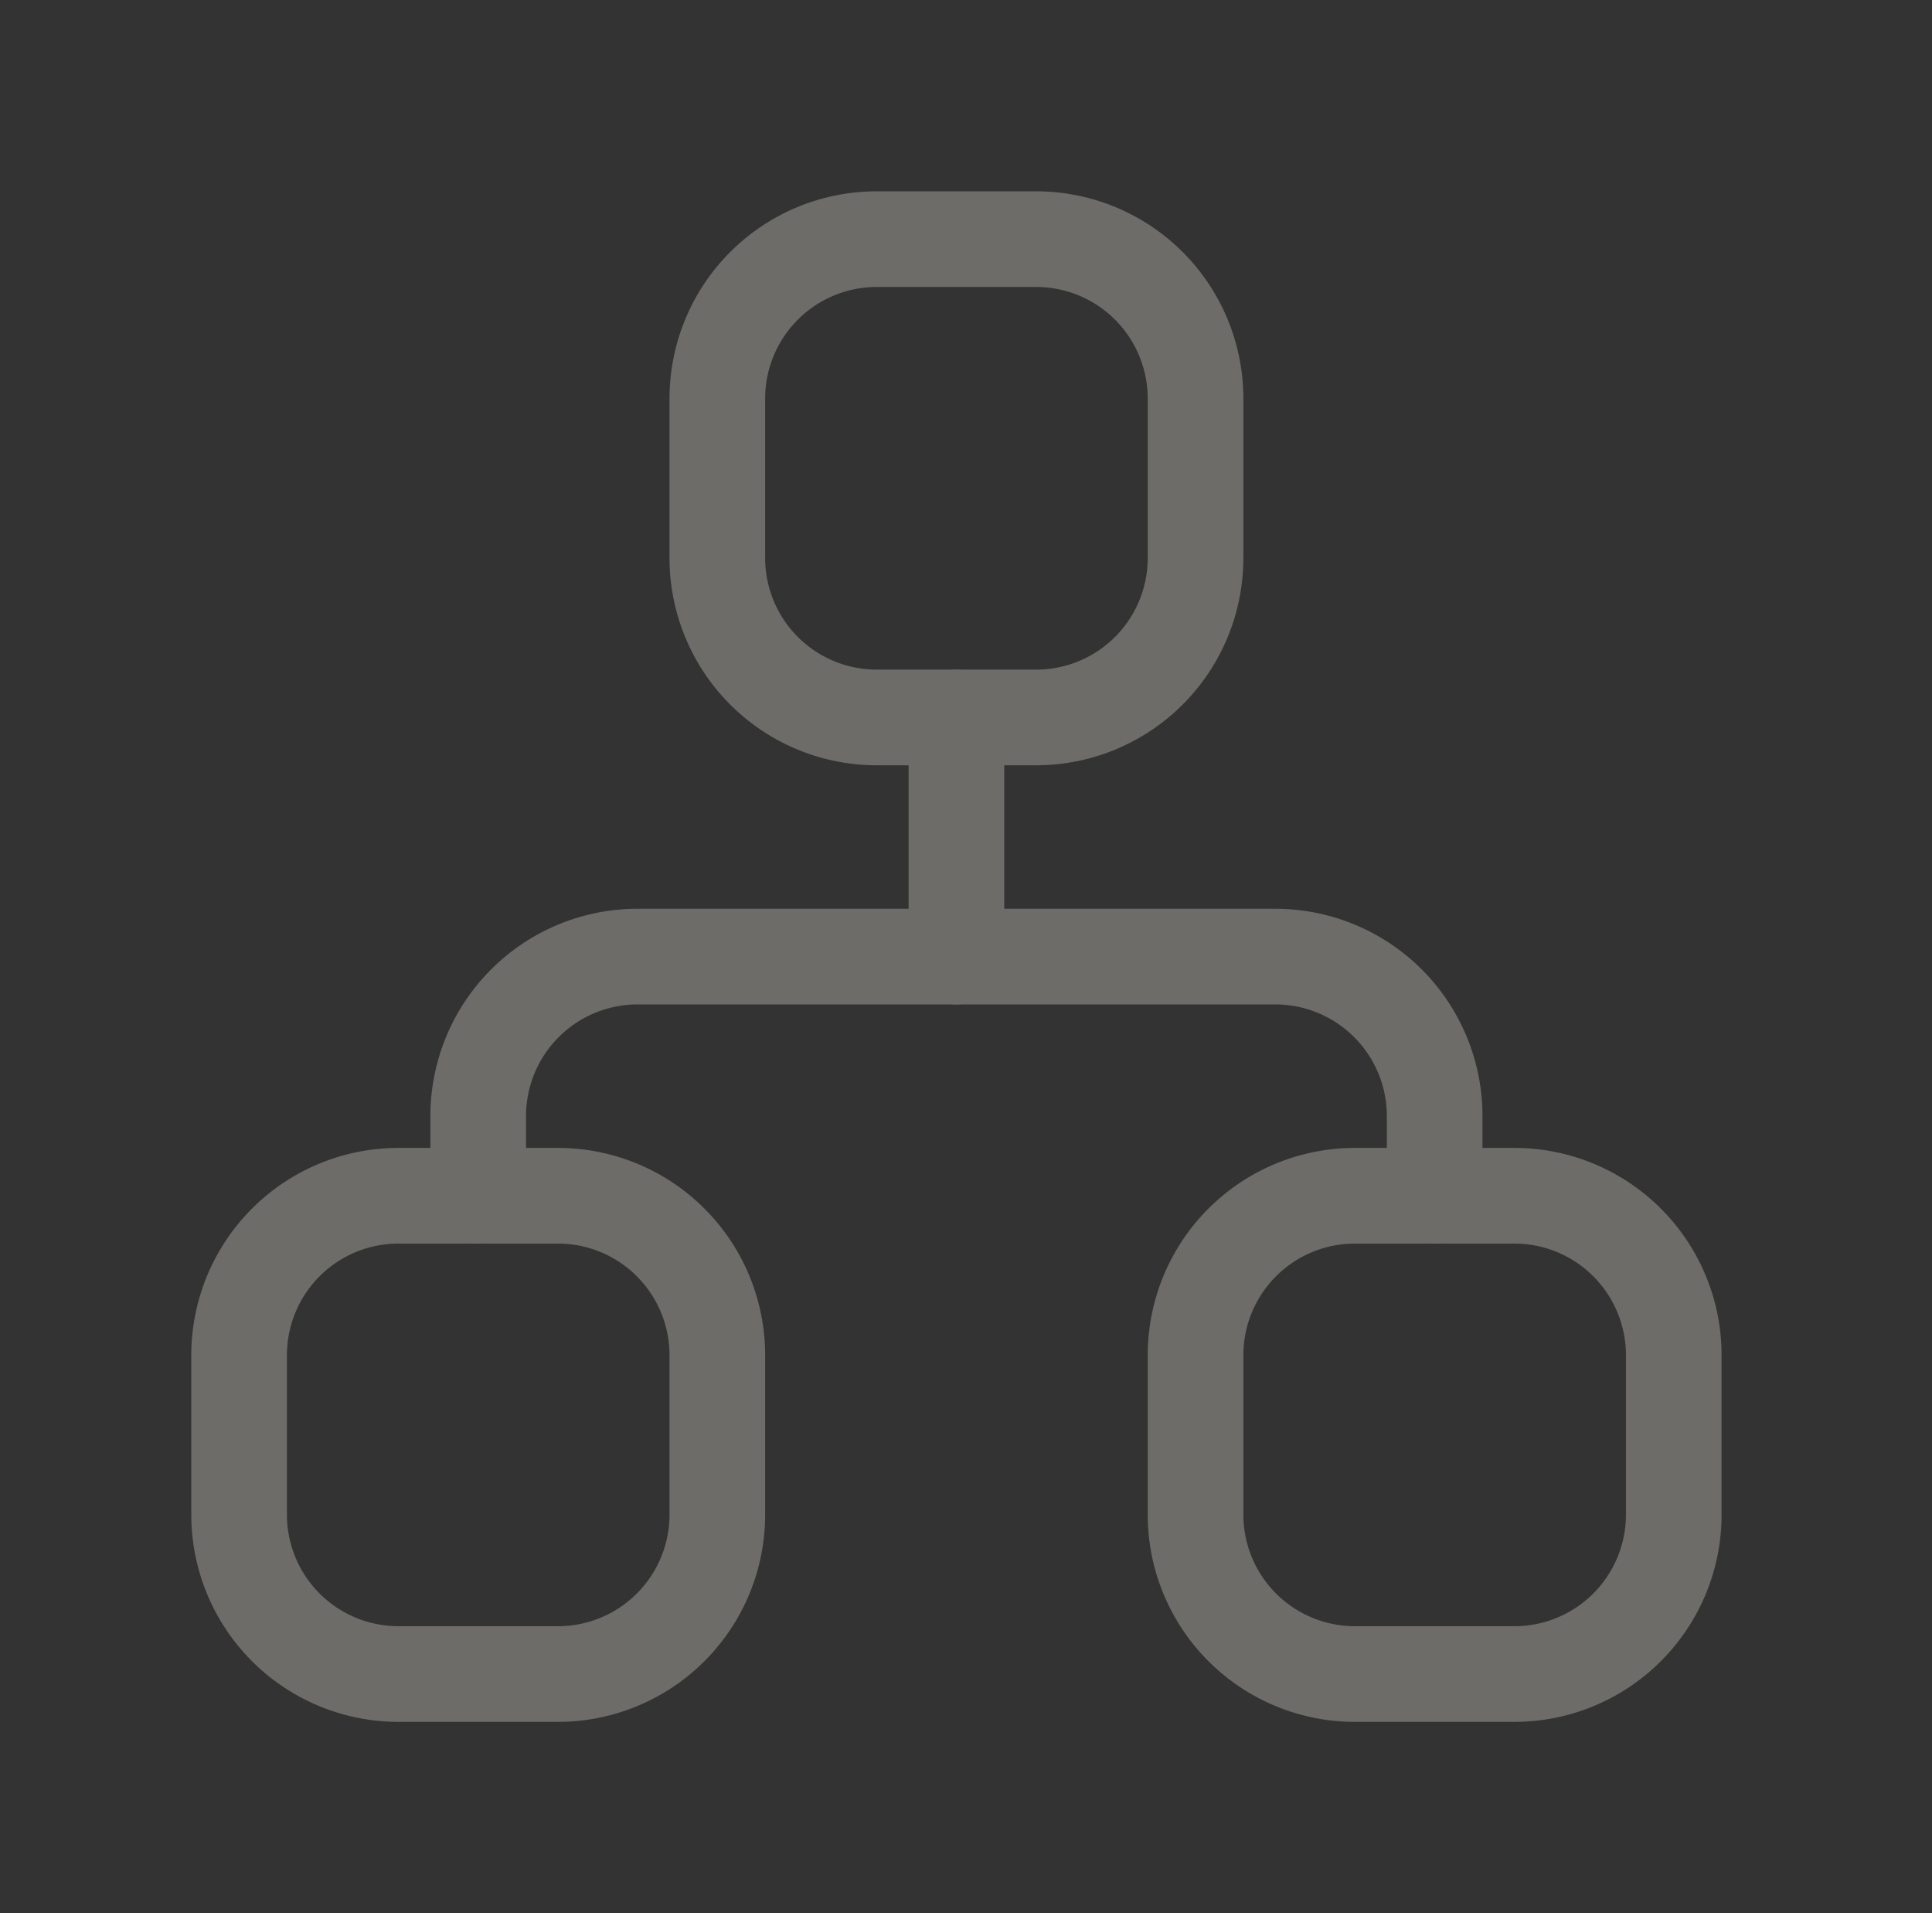
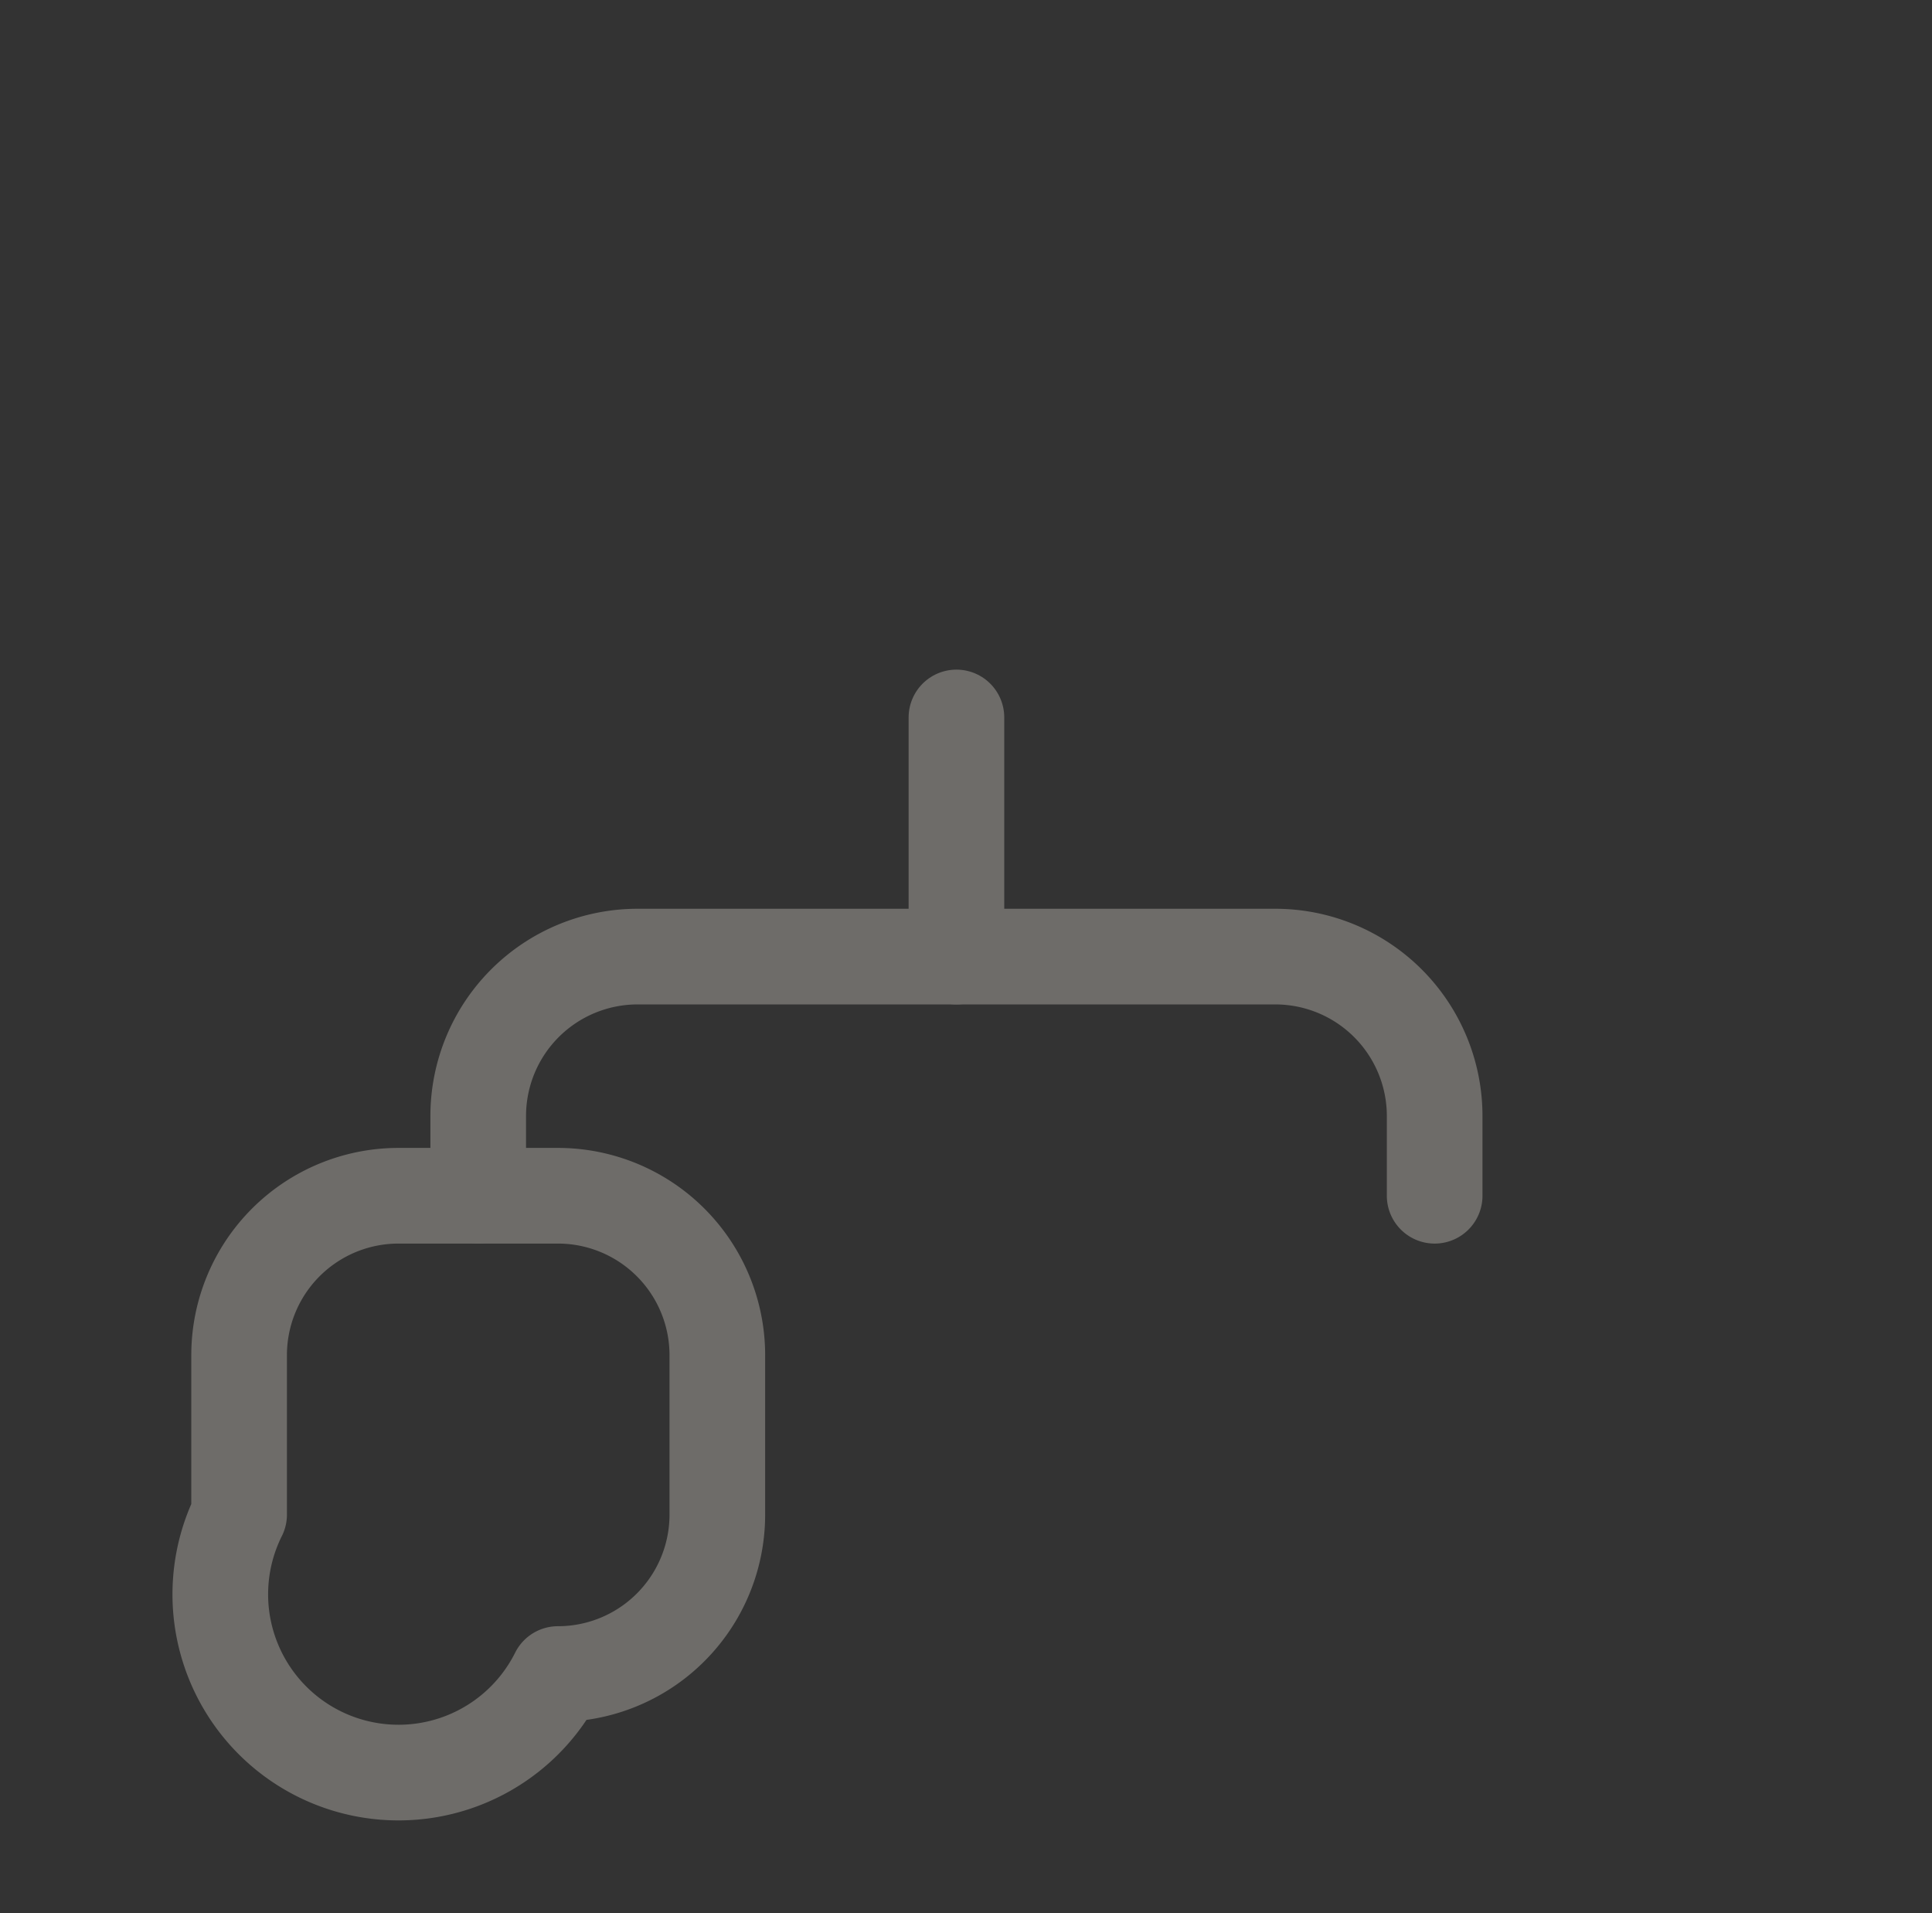
<svg xmlns="http://www.w3.org/2000/svg" id="icon_title_sitemap" width="101" height="100" viewBox="0 0 101 100">
  <rect x="0" y="0" width="101" height="100" fill="#333333" stroke="none" />
  <g id="sitemap" opacity="0.3">
    <path id="パス_119" data-name="パス 119" d="M0,0H100V100H0Z" fill="none" />
-     <path id="パス_120" data-name="パス 120" d="M3,15m0,8.333A8.333,8.333,0,0,1,11.333,15h8.333A8.333,8.333,0,0,1,28,23.333v8.333A8.333,8.333,0,0,1,19.667,40H11.333A8.333,8.333,0,0,1,3,31.667Z" transform="translate(9.5 47.5)" fill="none" stroke="#f7f2e9" stroke-linecap="round" stroke-linejoin="round" stroke-width="5" />
-     <path id="パス_121" data-name="パス 121" d="M15,15m0,8.333A8.333,8.333,0,0,1,23.333,15h8.333A8.333,8.333,0,0,1,40,23.333v8.333A8.333,8.333,0,0,1,31.667,40H23.333A8.333,8.333,0,0,1,15,31.667Z" transform="translate(47.5 47.5)" fill="none" stroke="#f7f2e9" stroke-linecap="round" stroke-linejoin="round" stroke-width="5" />
-     <path id="パス_122" data-name="パス 122" d="M9,3m0,8.333A8.333,8.333,0,0,1,17.333,3h8.333A8.333,8.333,0,0,1,34,11.333v8.333A8.333,8.333,0,0,1,25.667,28H17.333A8.333,8.333,0,0,1,9,19.667Z" transform="translate(28.5 9.5)" fill="none" stroke="#f7f2e9" stroke-linecap="round" stroke-linejoin="round" stroke-width="5" />
+     <path id="パス_120" data-name="パス 120" d="M3,15m0,8.333A8.333,8.333,0,0,1,11.333,15h8.333A8.333,8.333,0,0,1,28,23.333v8.333A8.333,8.333,0,0,1,19.667,40A8.333,8.333,0,0,1,3,31.667Z" transform="translate(9.5 47.5)" fill="none" stroke="#f7f2e9" stroke-linecap="round" stroke-linejoin="round" stroke-width="5" />
    <path id="パス_123" data-name="パス 123" d="M6,24.5V20.333A8.333,8.333,0,0,1,14.333,12H47.667A8.333,8.333,0,0,1,56,20.333V24.5" transform="translate(19 38)" fill="none" stroke="#f7f2e9" stroke-linecap="round" stroke-linejoin="round" stroke-width="5" />
    <path id="パス_124" data-name="パス 124" d="M12,9V21.5" transform="translate(38 28.5)" fill="none" stroke="#f7f2e9" stroke-linecap="round" stroke-linejoin="round" stroke-width="5" />
  </g>
-   <rect id="長方形_227" data-name="長方形 227" width="100" height="100" transform="translate(1)" fill="none" />
</svg>